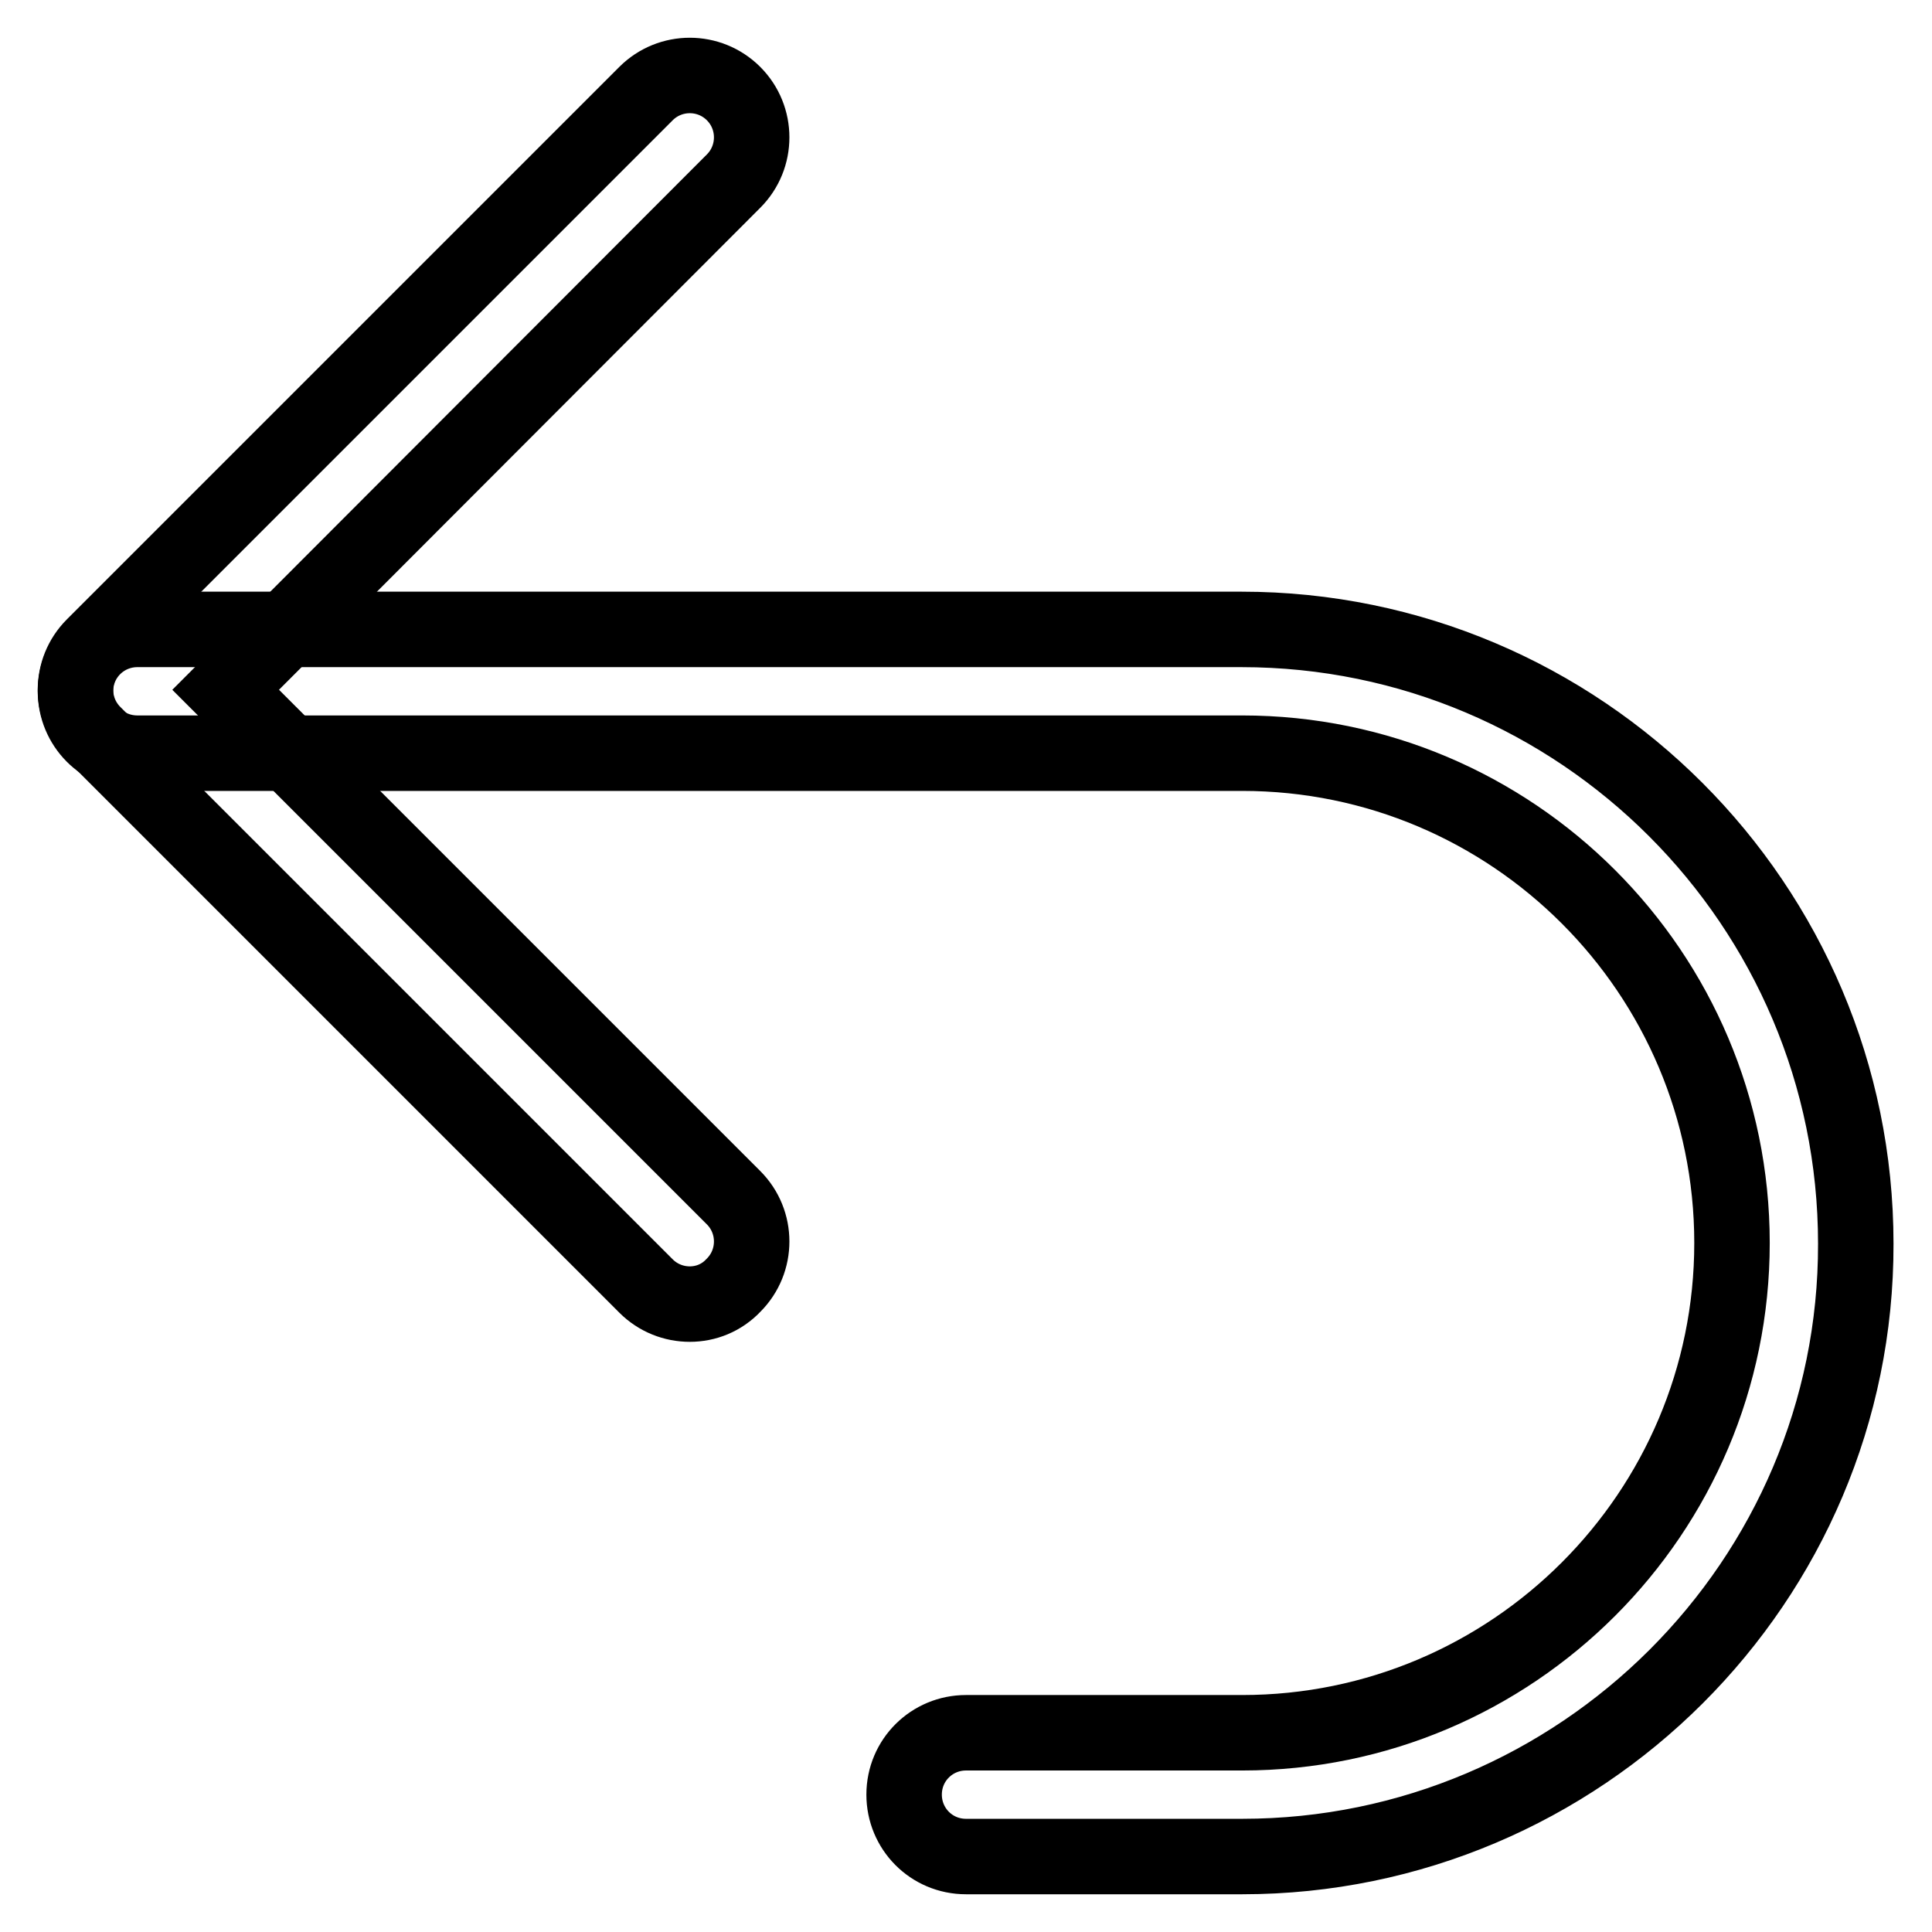
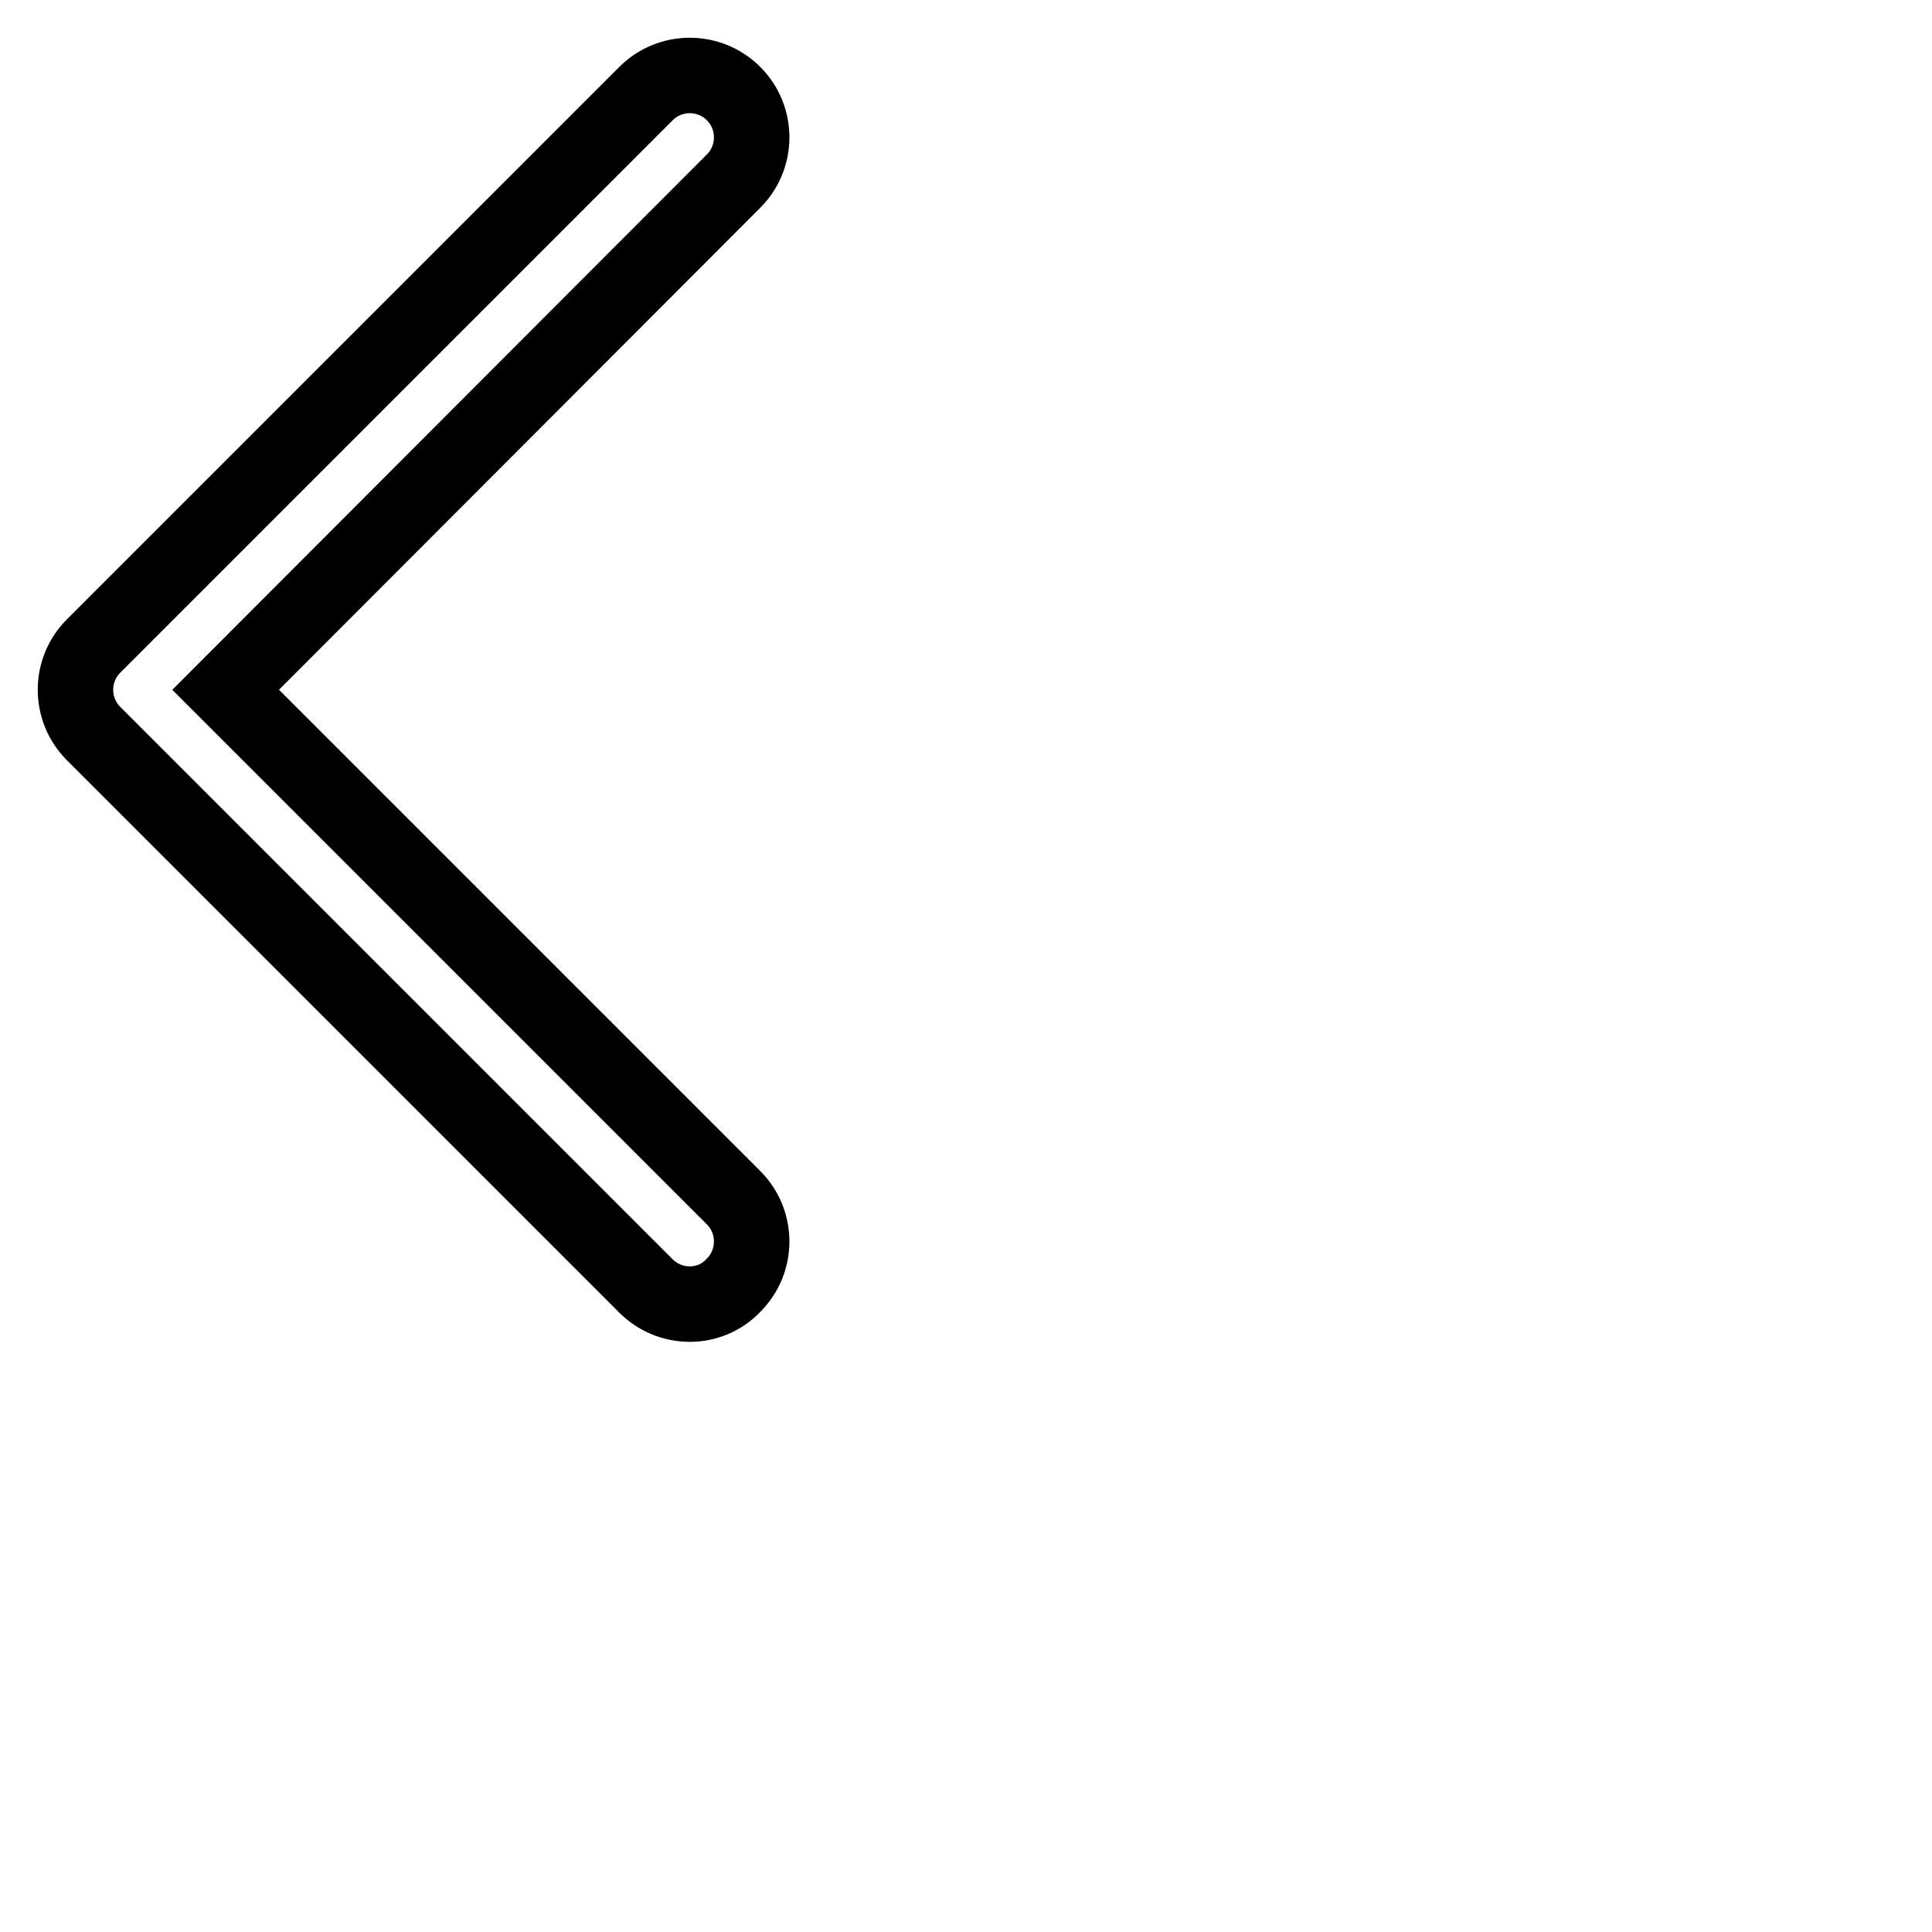
<svg xmlns="http://www.w3.org/2000/svg" version="1.1" x="0px" y="0px" viewBox="0 0 256 256" enable-background="new 0 0 256 256" xml:space="preserve">
  <g>
    <g>
      <path stroke-width="10" fill-opacity="0" stroke="#000000" d="M91.4,172.8c-2.1,0-4.2-0.8-5.8-2.4L12.4,97.2c-3.2-3.2-3.2-8.4,0-11.6l73.2-73.2c3.2-3.2,8.4-3.2,11.6,0c3.2,3.2,3.2,8.4,0,11.6L29.9,91.4l67.3,67.3c3.2,3.2,3.2,8.4,0,11.6C95.6,172,93.5,172.8,91.4,172.8z" />
-       <path stroke-width="10" fill-opacity="0" stroke="#000000" d="M164.6,246H128c-4.6,0-8.2-3.7-8.2-8.2c0-4.6,3.7-8.2,8.2-8.2h36.6c35.8,0,64.9-29.1,64.9-64.9c0-35.8-29.1-64.9-64.9-64.9H18.2c-4.6,0-8.2-3.7-8.2-8.2c0-4.6,3.7-8.2,8.2-8.2h146.3c44.9,0,81.4,36.5,81.4,81.4C246,209.5,209.4,246,164.6,246z" />
    </g>
  </g>
</svg>